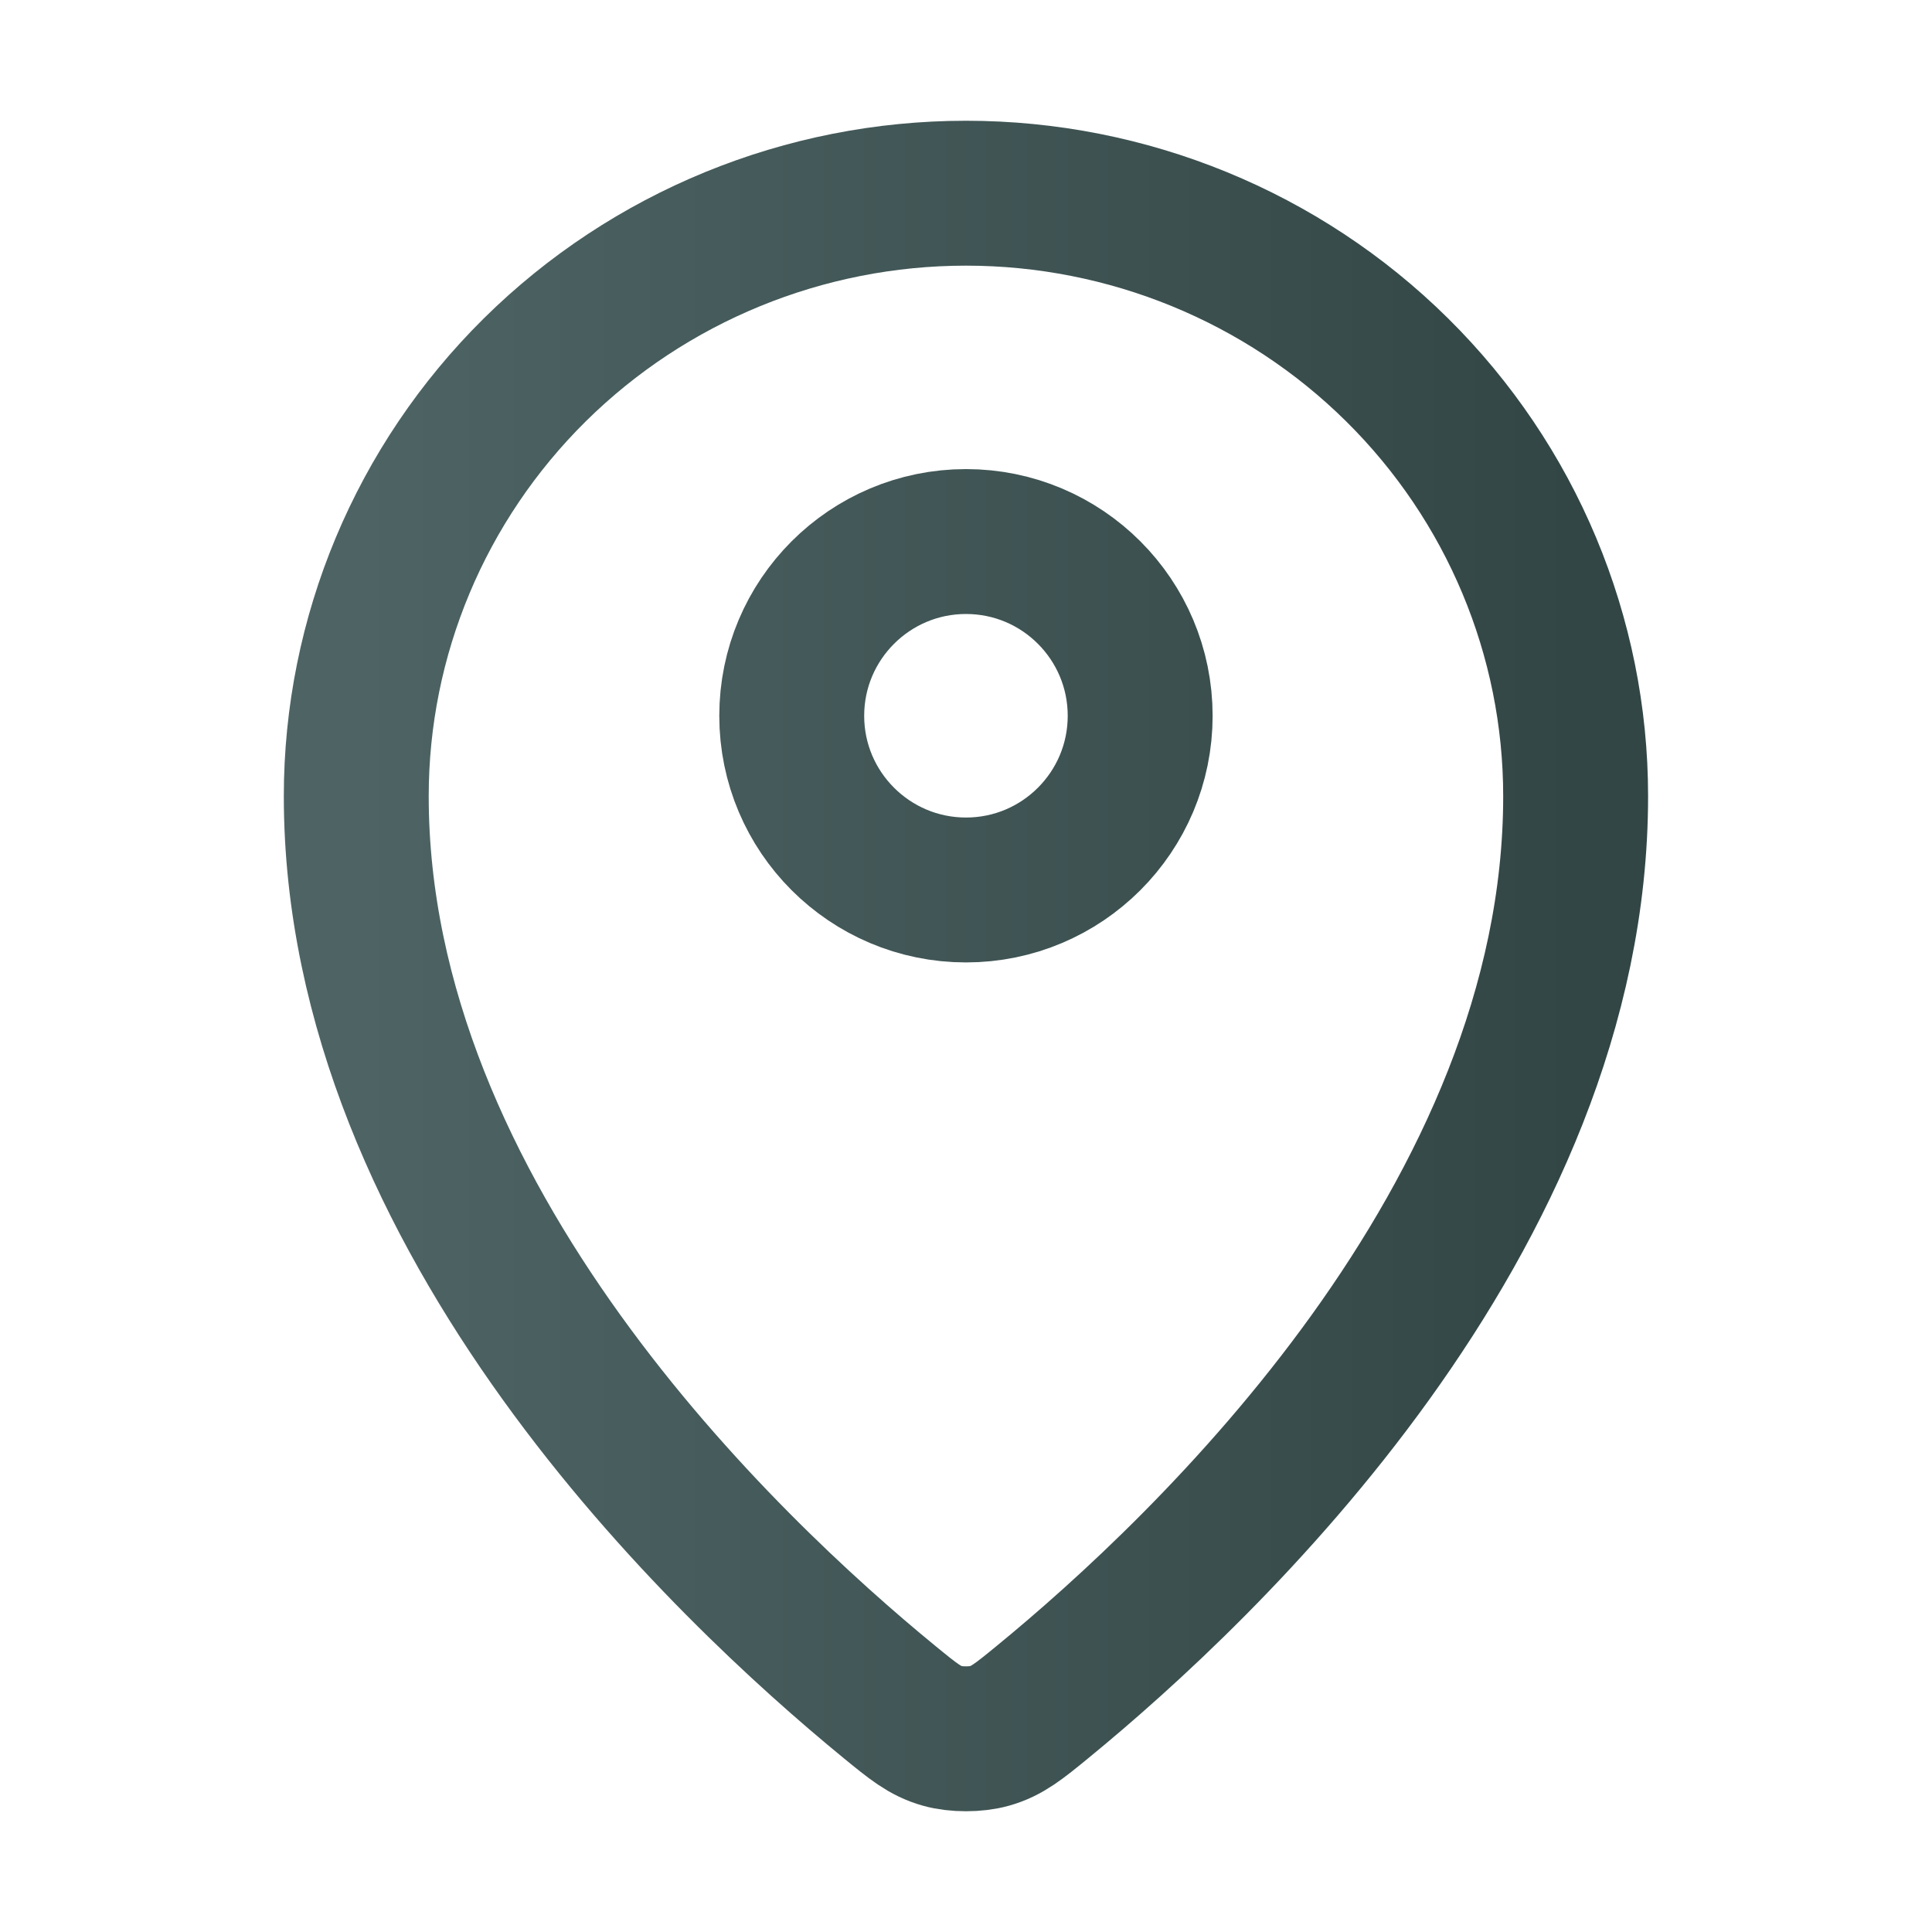
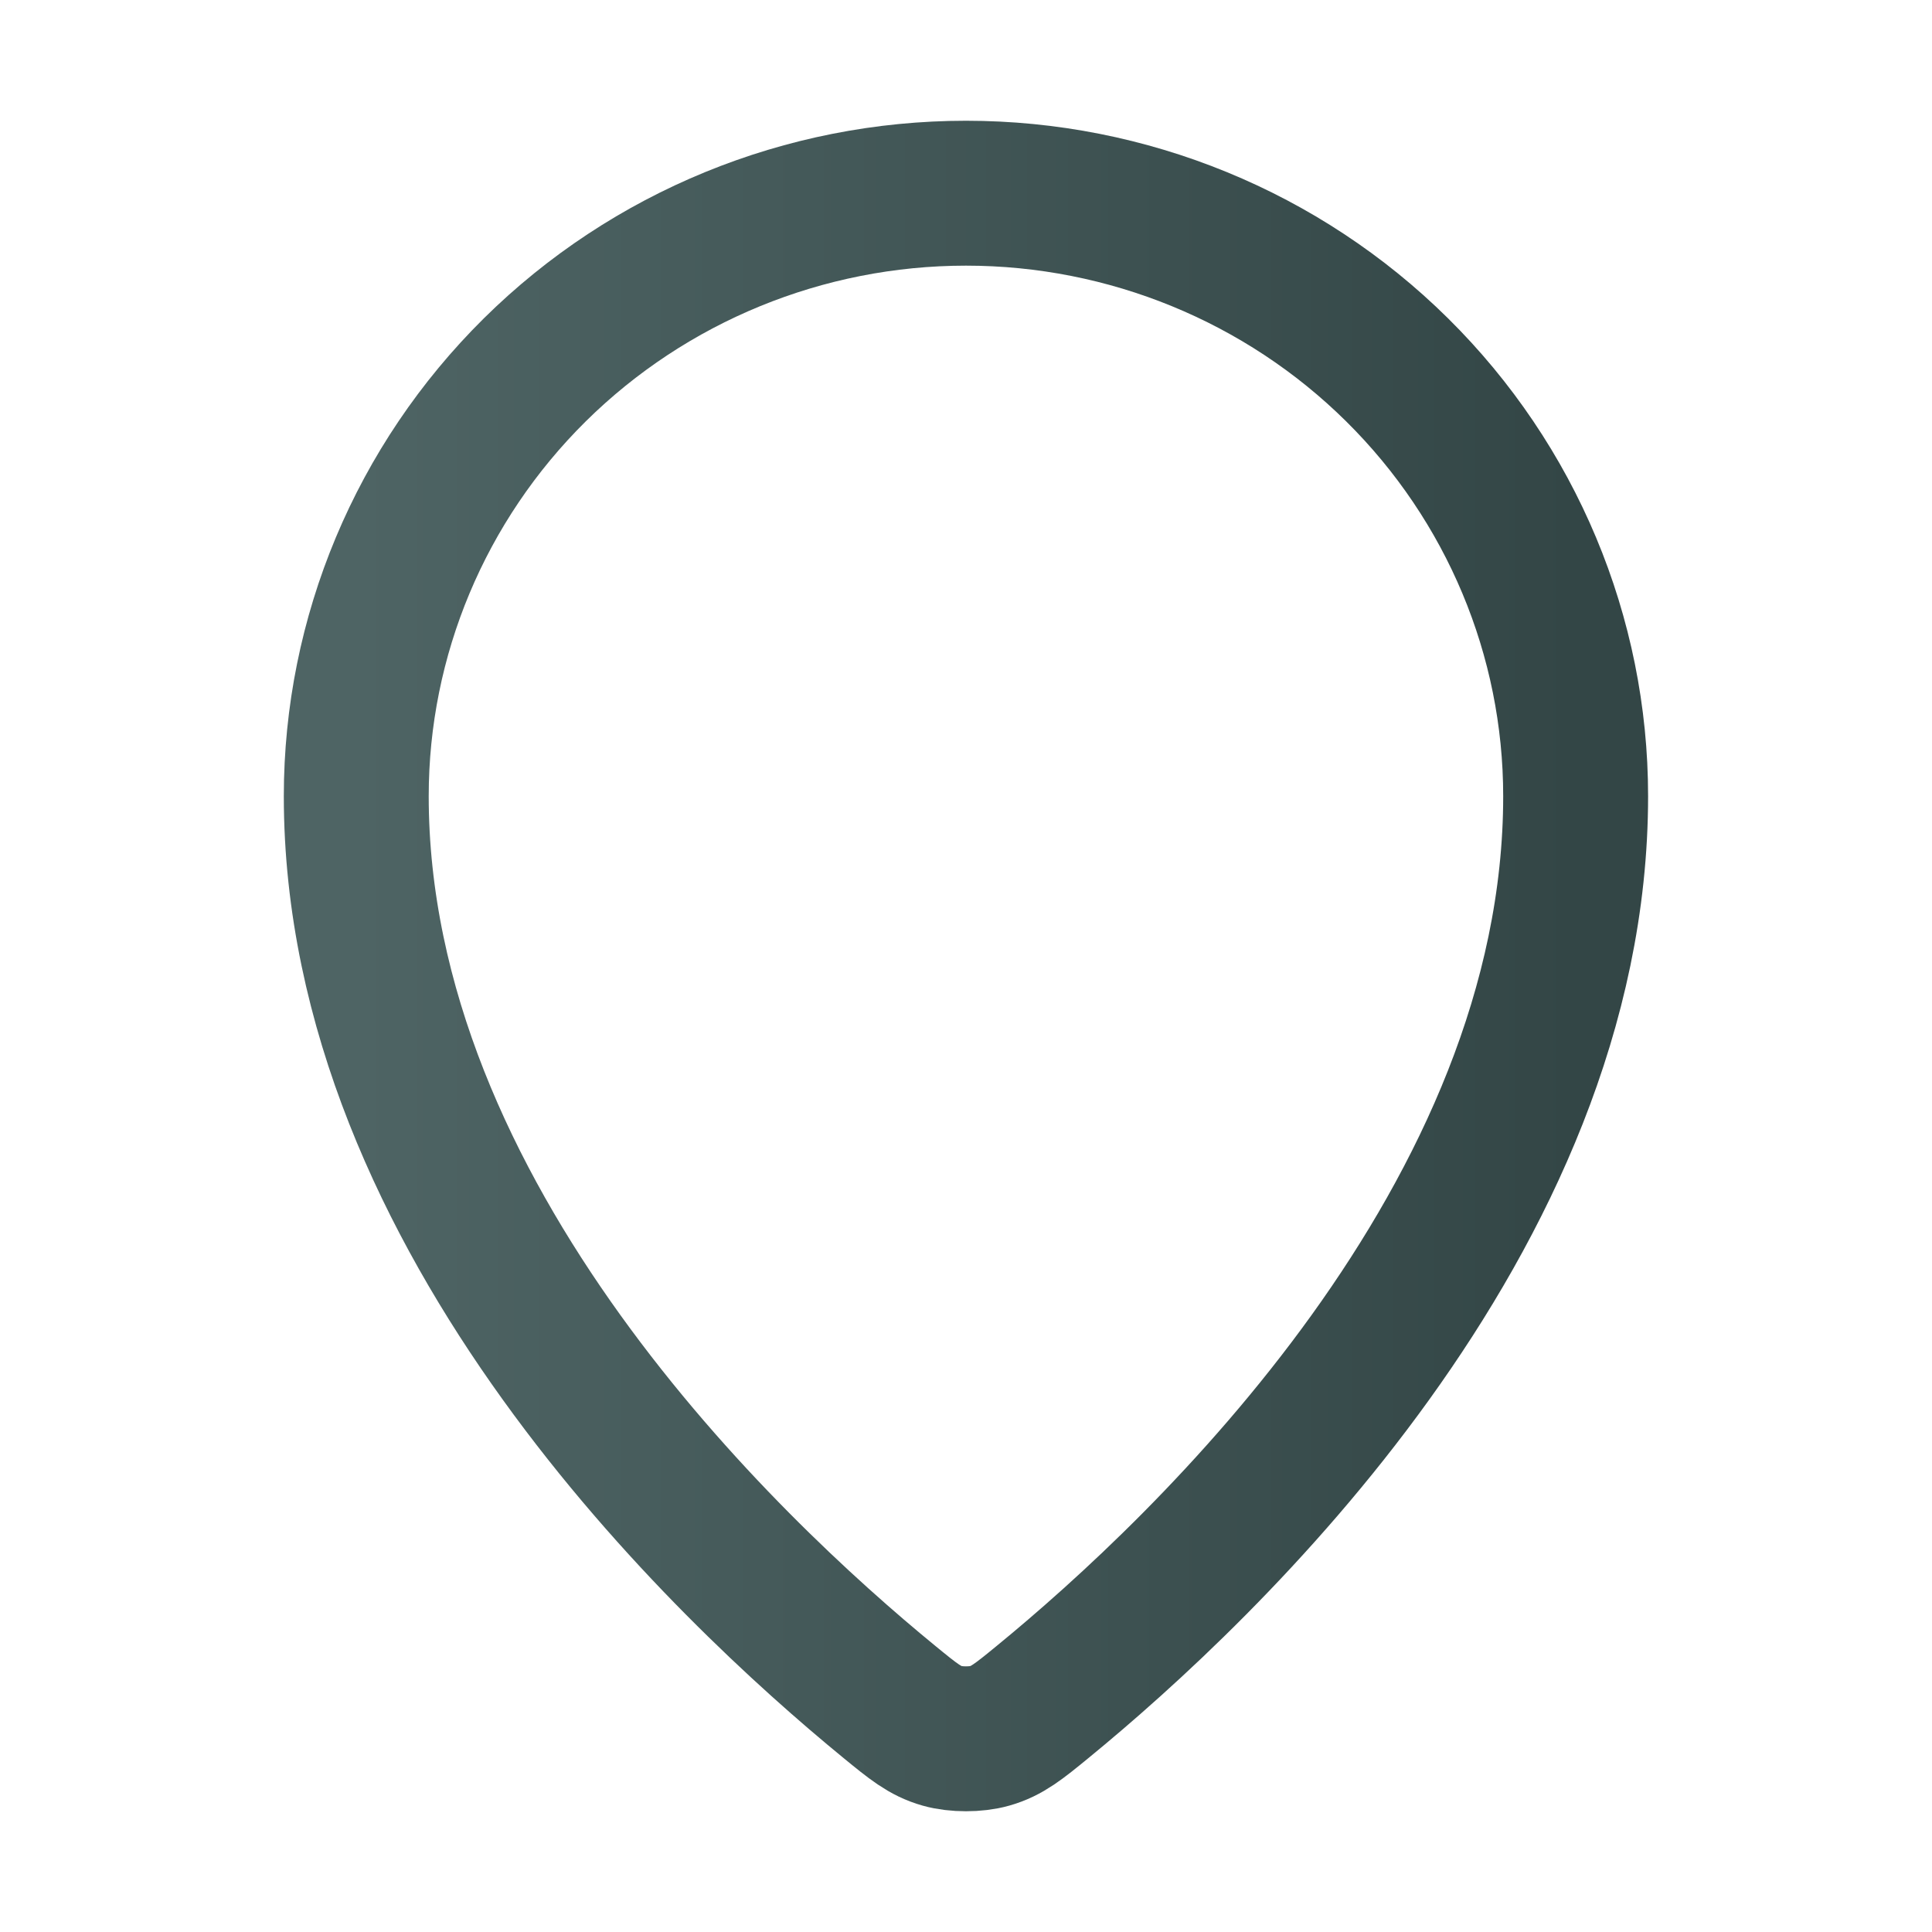
<svg xmlns="http://www.w3.org/2000/svg" width="20" height="20" viewBox="0 0 20 20" fill="none">
  <path d="M3.688 8.242C3.688 12.616 7.515 16.233 9.209 17.62C9.452 17.819 9.574 17.919 9.755 17.97C9.896 18.01 10.103 18.01 10.244 17.97C10.425 17.919 10.547 17.82 10.79 17.621C12.484 16.234 16.311 12.617 16.311 8.242C16.311 6.587 15.646 4.999 14.462 3.828C13.279 2.658 11.674 2 10 2C8.326 2 6.721 2.658 5.537 3.828C4.353 4.999 3.688 6.586 3.688 8.242Z" stroke="url(#paint0_linear_72_3157)" stroke-width="1.5" stroke-linecap="round" stroke-linejoin="round" />
-   <path d="M8.196 7.41C8.196 8.405 9.004 9.213 10 9.213C10.996 9.213 11.803 8.405 11.803 7.41C11.803 6.414 10.996 5.606 10 5.606C9.004 5.606 8.196 6.414 8.196 7.41Z" stroke="url(#paint1_linear_72_3157)" stroke-width="1.5" stroke-linecap="round" stroke-linejoin="round" />
  <defs>
    <linearGradient id="paint0_linear_72_3157" x1="3.688" y1="10" x2="16.311" y2="10" gradientUnits="userSpaceOnUse">
      <stop stop-color="#4E6464" />
      <stop offset="1" stop-color="#334646" />
    </linearGradient>
    <linearGradient id="paint1_linear_72_3157" x1="3.688" y1="10" x2="16.311" y2="10" gradientUnits="userSpaceOnUse">
      <stop stop-color="#4E6464" />
      <stop offset="1" stop-color="#334646" />
    </linearGradient>
  </defs>
</svg>